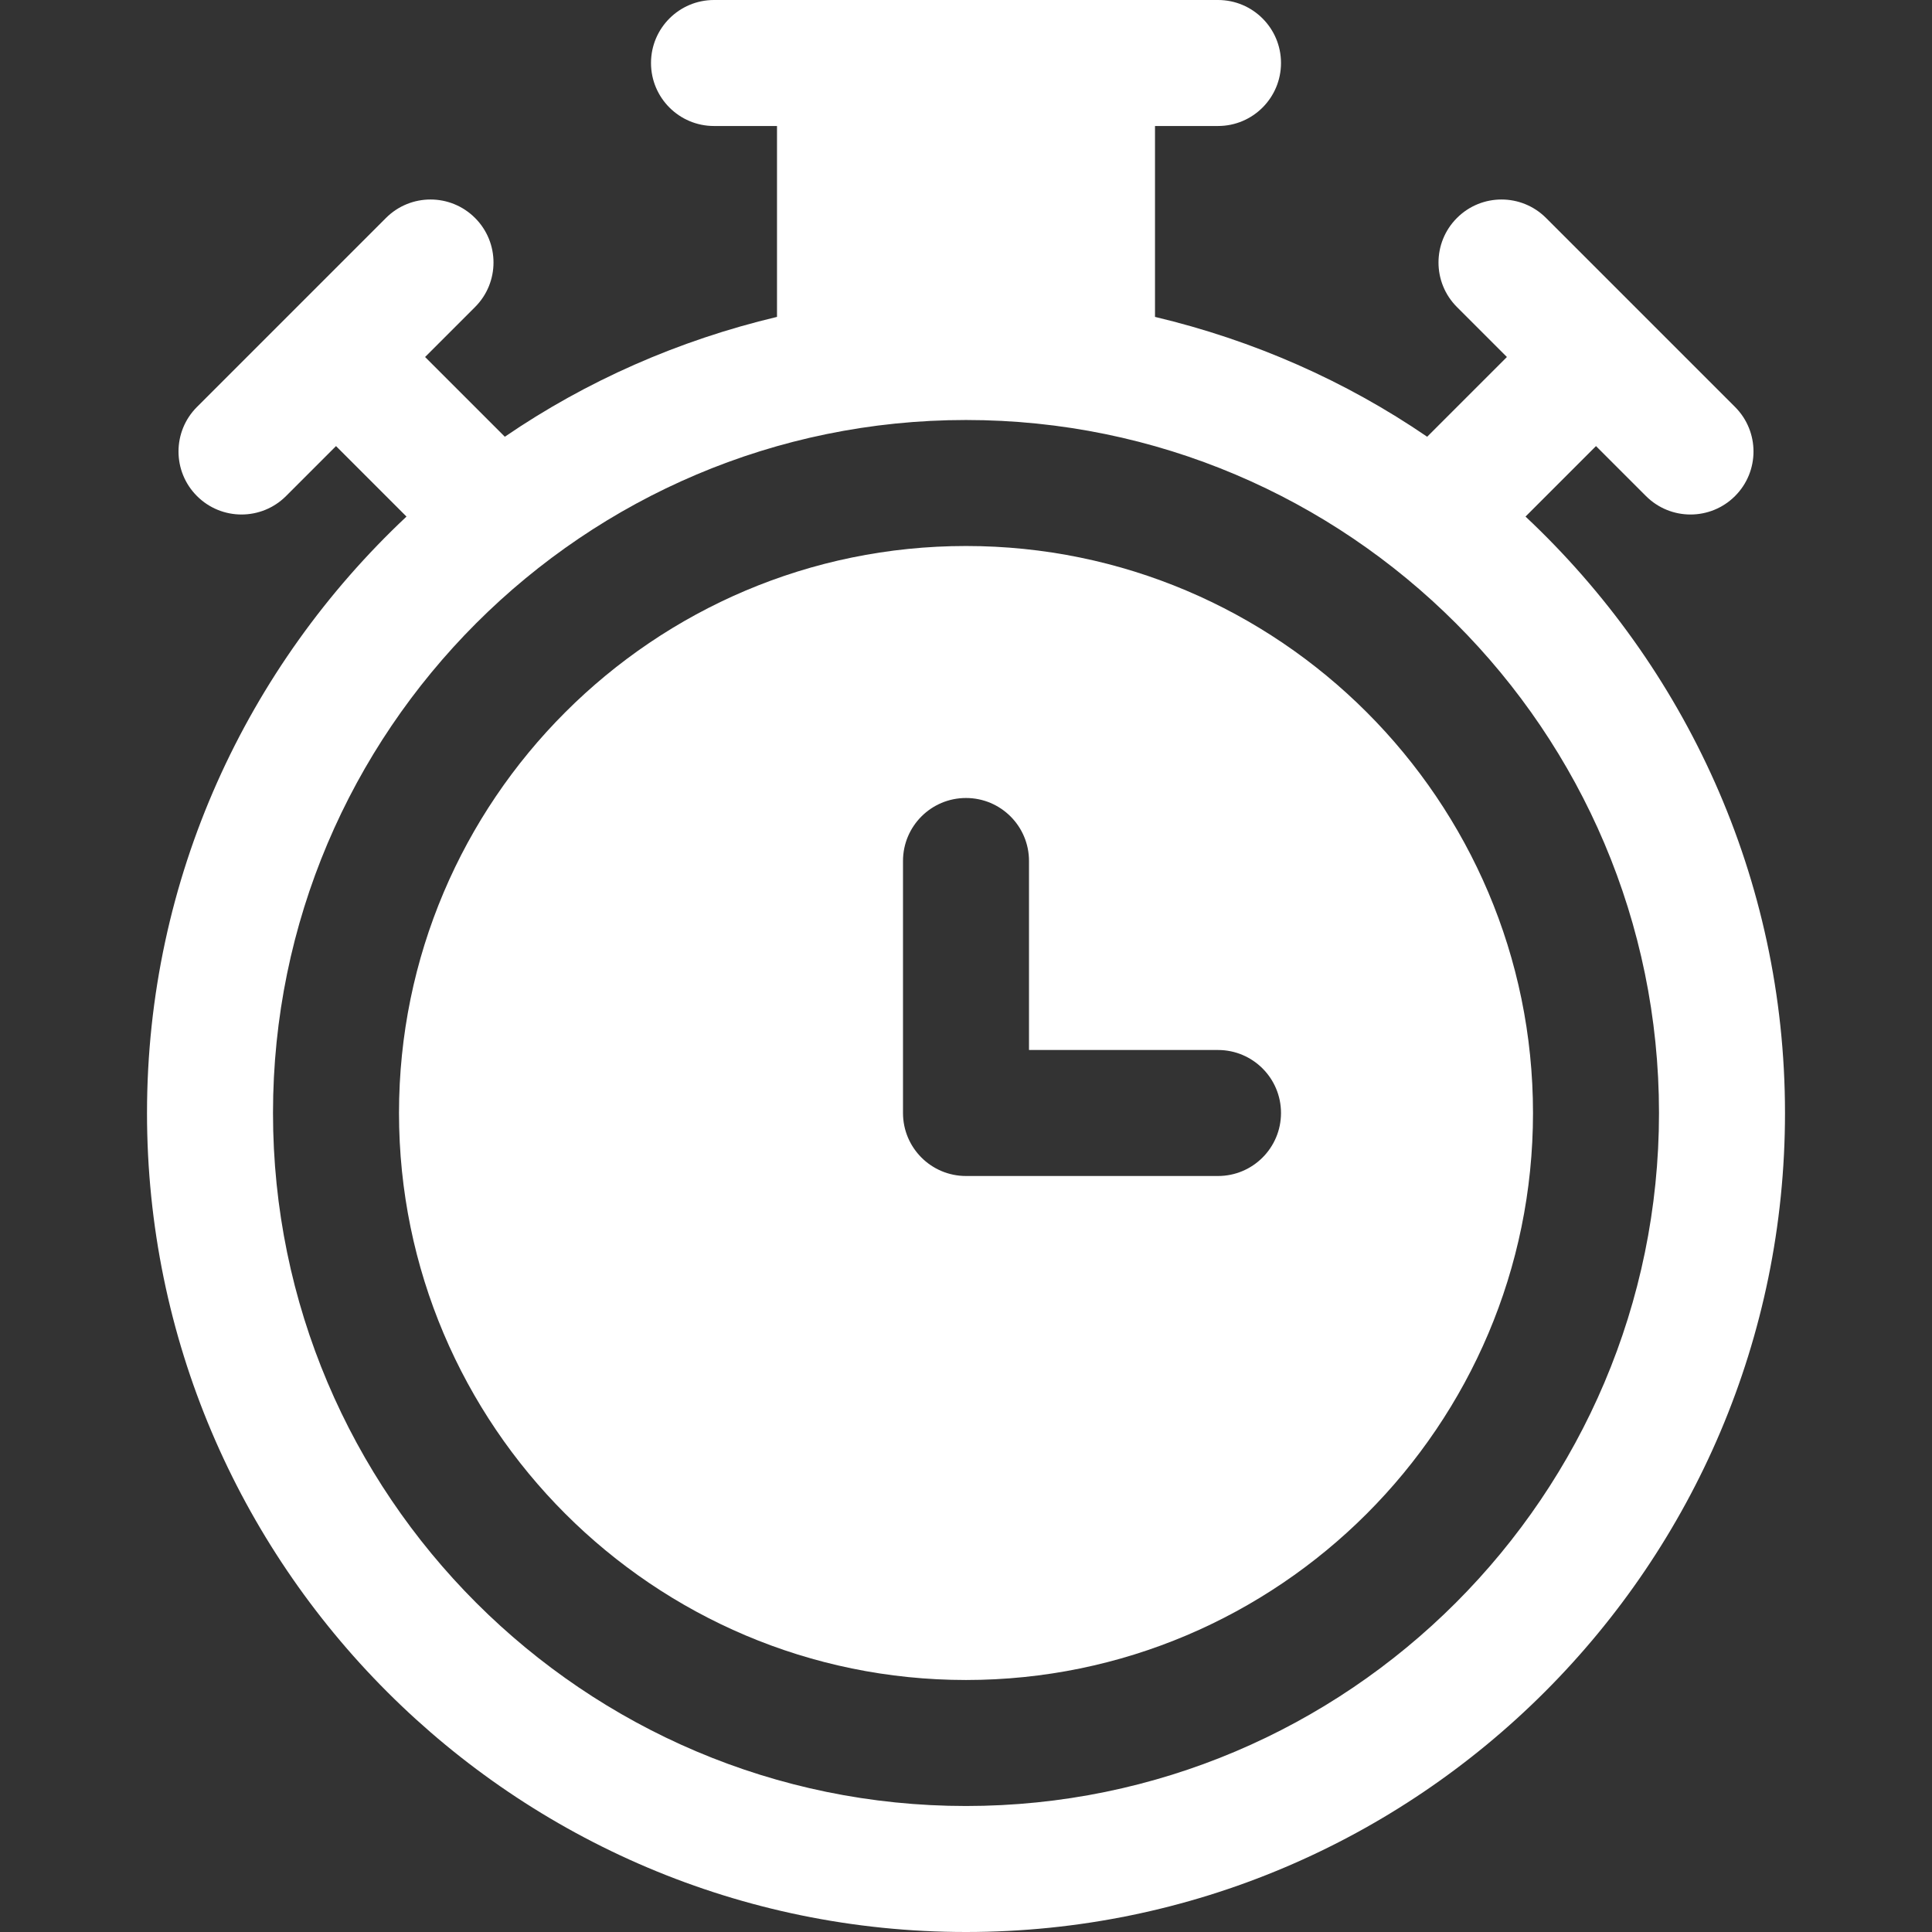
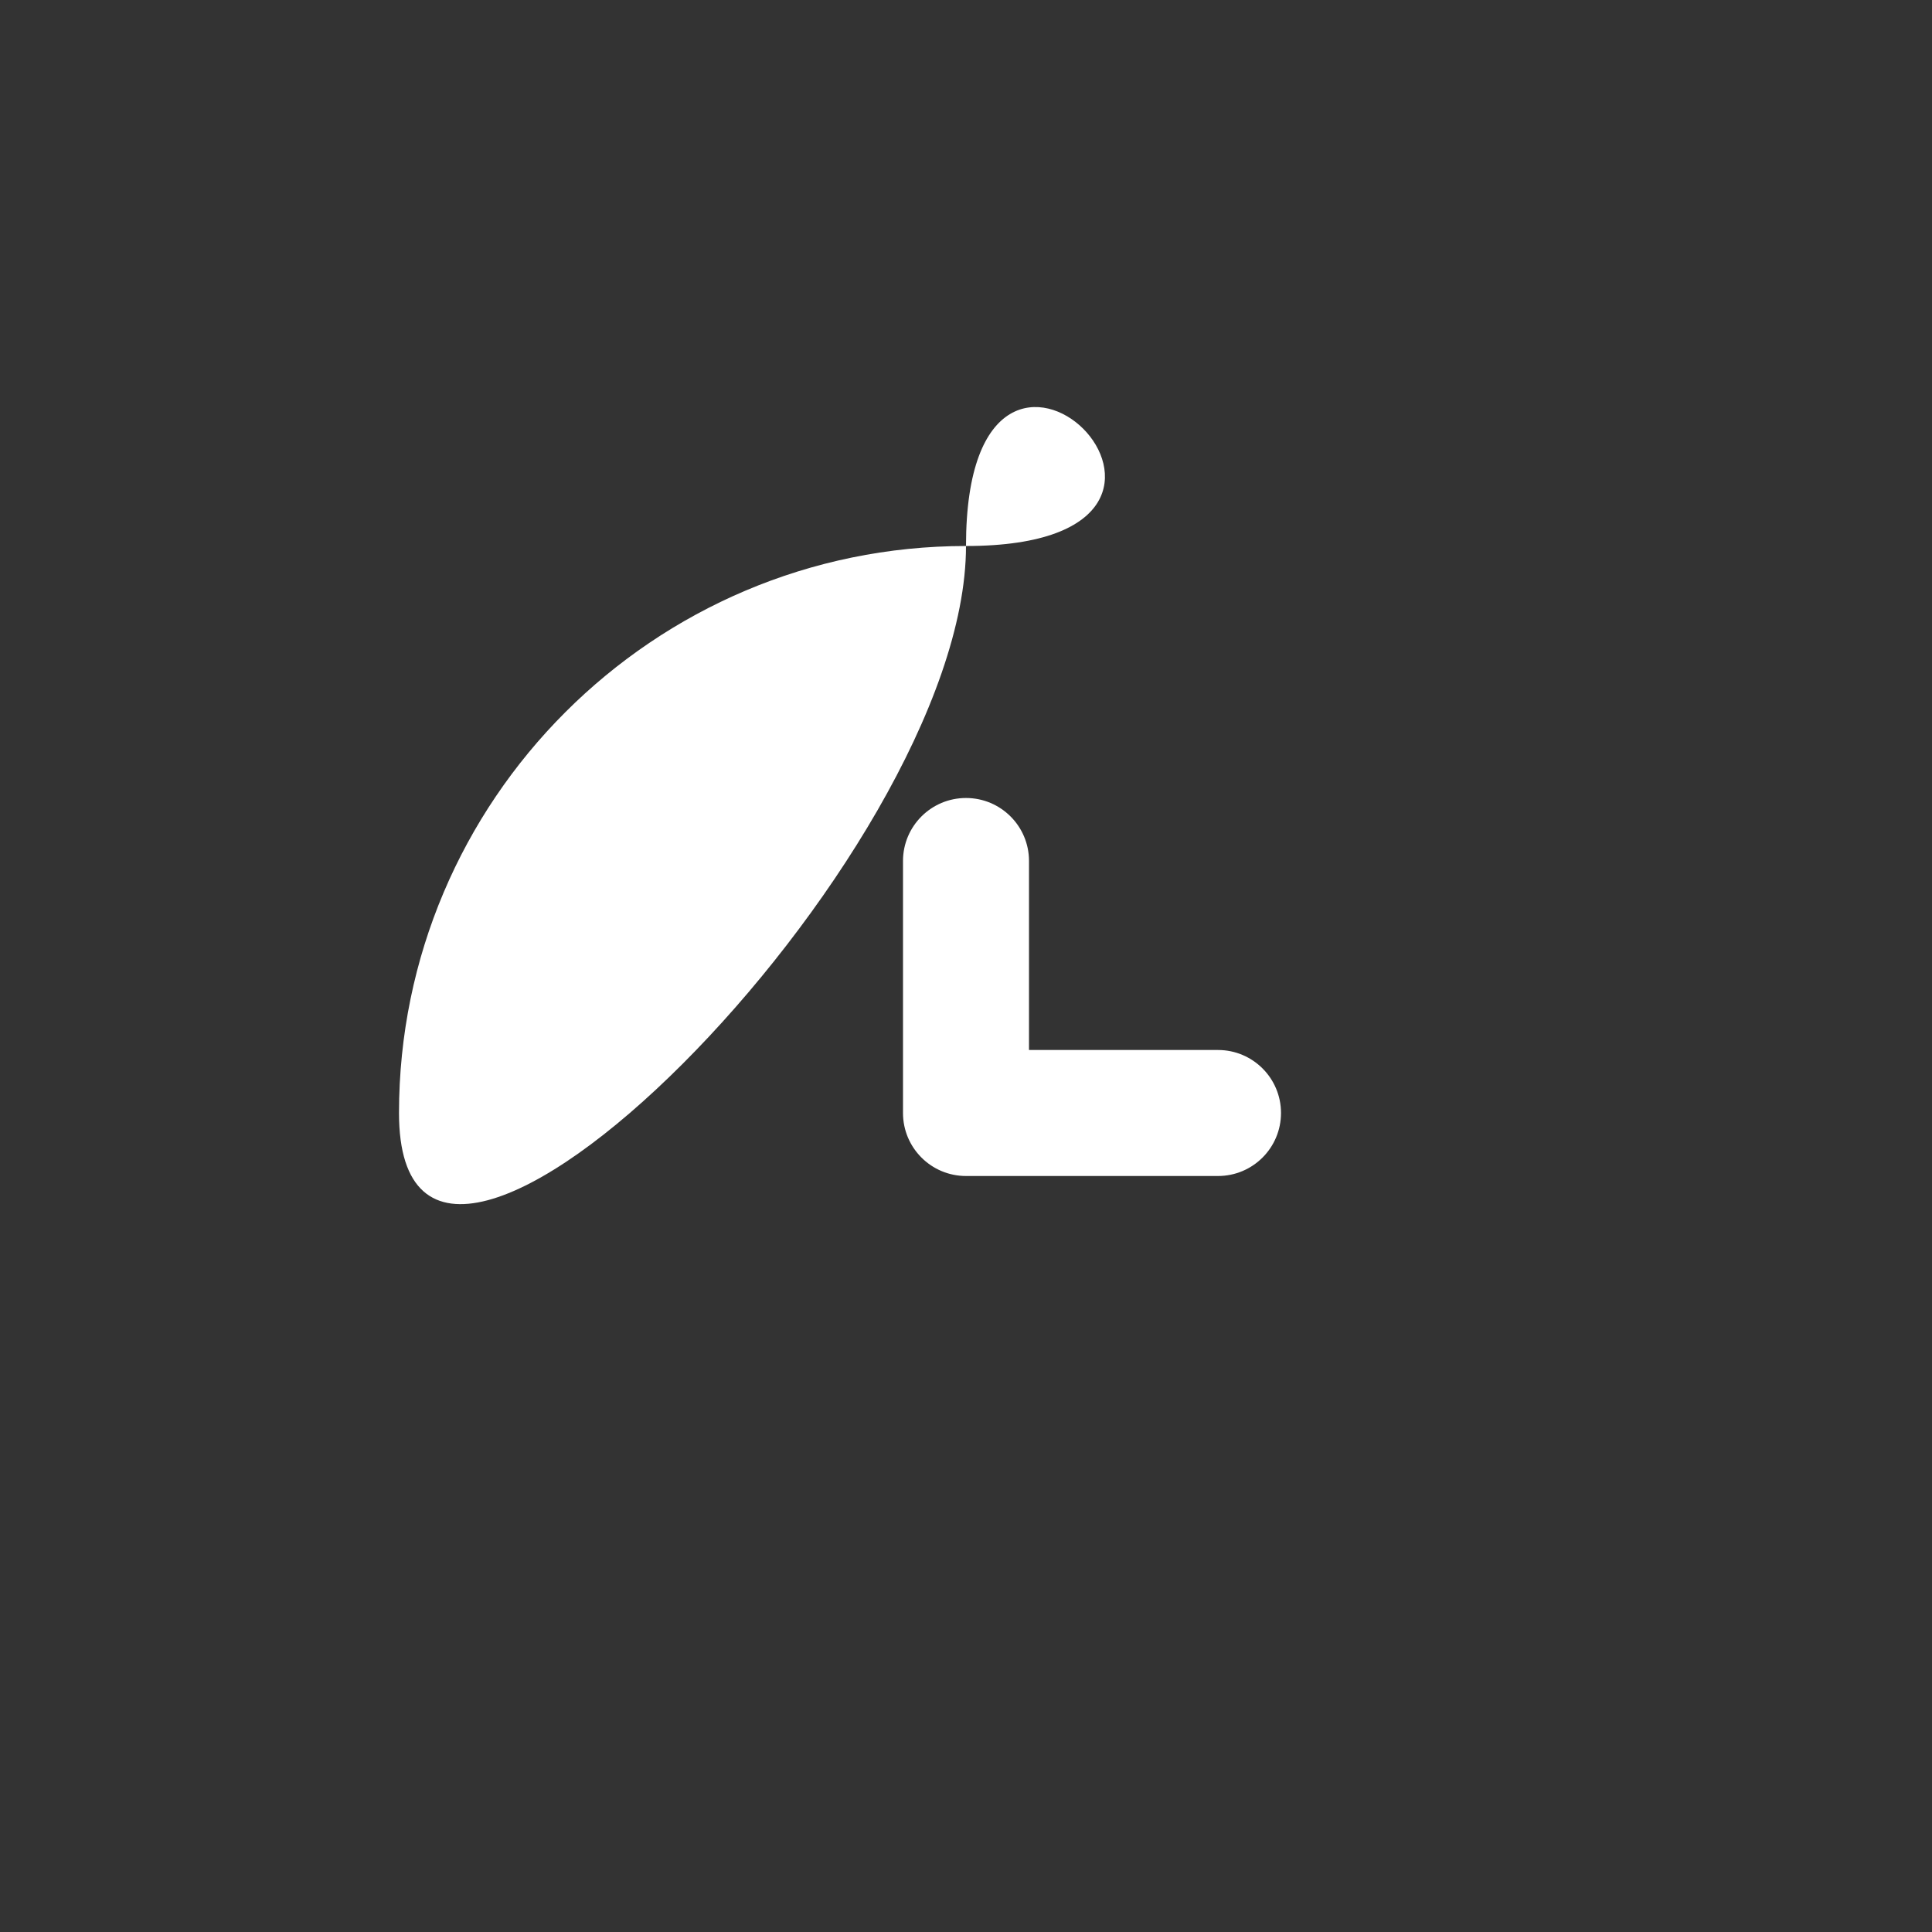
<svg xmlns="http://www.w3.org/2000/svg" version="1.1" id="Layer_1" x="0px" y="0px" viewBox="0 0 512 512" style="enable-background:new 0 0 512 512;" xml:space="preserve" width="512px" height="512px">
  <rect x="0" y="0" width="512" height="512" fill="#333333" stroke="none" />
  <g>
    <g>
      <g>
-         <path d="M404.277,136.897l18.679-18.679l13.24,13.24c6.522,6.522,17.086,6.522,23.609,0c6.521-6.516,6.521-17.092,0-23.609    l-50.087-50.087c-6.521-6.521-17.087-6.521-23.609,0c-6.521,6.516-6.521,17.092,0,23.609l13.239,13.239l-21.132,21.132    c-21.562-14.752-45.962-25.545-72.129-31.762V33.391h16.696c9.223,0,16.696-7.473,16.696-16.696    C339.478,7.473,332.005,0,322.783,0c-64.205,0-69.36,0-133.565,0c-9.223,0-16.696,7.473-16.696,16.696    c0,9.223,7.473,16.696,16.696,16.696h16.696v50.588c-26.167,6.216-50.567,17.008-72.129,31.761l-21.132-21.131l13.24-13.24    c6.521-6.516,6.521-17.092,0-23.609c-6.521-6.521-17.087-6.521-23.609,0l-50.087,50.087c-6.521,6.516-6.521,17.092,0,23.609    c6.522,6.522,17.086,6.522,23.609,0l13.239-13.239l18.679,18.679c-42.211,39.622-68.766,95.735-68.766,158.06    C38.957,414.635,136.321,512,256,512s217.043-97.365,217.043-217.043C473.043,232.632,446.488,176.519,404.277,136.897z     M256,478.609c-101.266,0-183.652-82.386-183.652-183.652S154.734,111.304,256,111.304s183.652,82.386,183.652,183.652    S357.266,478.609,256,478.609z" data-original="#000000" class="active-path" data-old_color="#000000" fill="#FFFFFF" />
-       </g>
+         </g>
    </g>
    <g>
      <g>
-         <path d="M256,144.696c-82.853,0-150.261,67.408-150.261,150.261S173.147,445.217,256,445.217s150.261-67.408,150.261-150.261    S338.853,144.696,256,144.696z M322.783,311.652H256c-9.223,0-16.696-7.473-16.696-16.696v-66.783    c0-9.223,7.473-16.696,16.696-16.696c9.223,0,16.696,7.473,16.696,16.696v50.087h50.087c9.223,0,16.696,7.473,16.696,16.696    C339.478,304.179,332.005,311.652,322.783,311.652z" data-original="#000000" class="active-path" data-old_color="#000000" fill="#FFFFFF" />
+         <path d="M256,144.696c-82.853,0-150.261,67.408-150.261,150.261s150.261-67.408,150.261-150.261    S338.853,144.696,256,144.696z M322.783,311.652H256c-9.223,0-16.696-7.473-16.696-16.696v-66.783    c0-9.223,7.473-16.696,16.696-16.696c9.223,0,16.696,7.473,16.696,16.696v50.087h50.087c9.223,0,16.696,7.473,16.696,16.696    C339.478,304.179,332.005,311.652,322.783,311.652z" data-original="#000000" class="active-path" data-old_color="#000000" fill="#FFFFFF" />
      </g>
    </g>
  </g>
</svg>